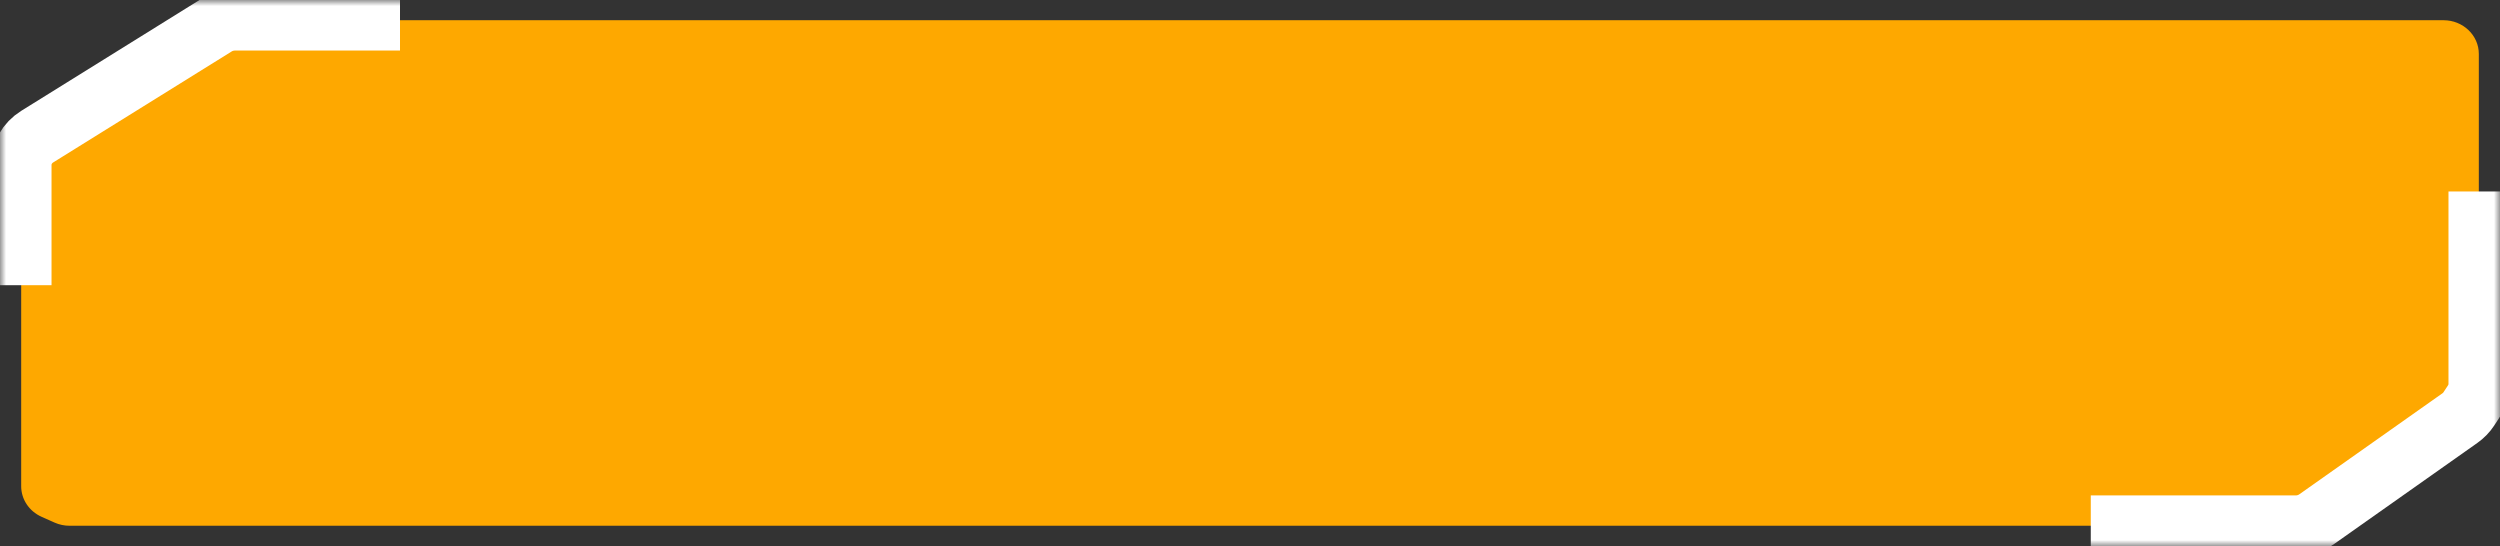
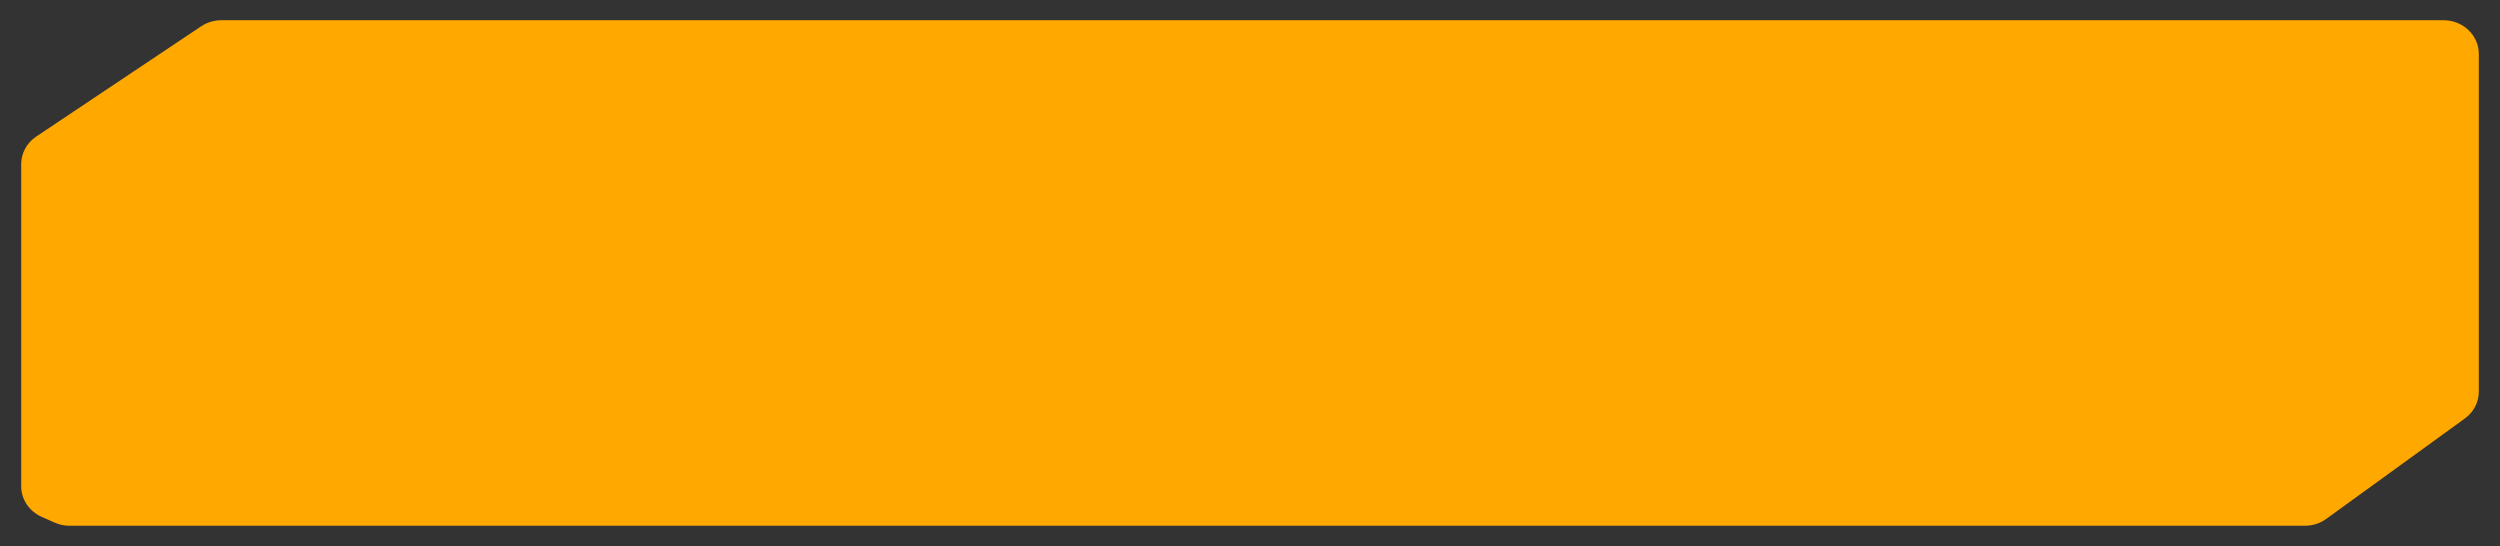
<svg xmlns="http://www.w3.org/2000/svg" viewBox="0 0 206.00 44.99" data-guides="{&quot;vertical&quot;:[],&quot;horizontal&quot;:[]}">
  <rect x="0" y="0" width="206.00" height="44.99" fill="#333333" stroke="none" />
  <defs />
  <mask x="0.00" y="0.00" width="206" height="44.989" data-from-defs="true" maskUnits="userSpaceOnUse" maskContentUnits="userSpaceOnUse" id="tSvg32938b87da">
-     <path fill="white" stroke="none" fill-opacity="1" stroke-width="1" stroke-opacity="1" width="348" height="76" id="tSvg3062936a2" title="Rectangle 1" d="M0 0C68.667 0 137.334 0 206 0C206 14.996 206 29.992 206 44.989C137.334 44.989 68.667 44.989 0 44.989C0 29.992 0 14.996 0 0Z" style="transform-origin: -6166px -4939px;" />
+     <path fill="white" stroke="none" fill-opacity="1" stroke-width="1" stroke-opacity="1" width="348" height="76" id="tSvg3062936a2" title="Rectangle 1" d="M0 0C68.667 0 137.334 0 206 0C206 14.996 206 29.992 206 44.989C137.334 44.989 68.667 44.989 0 44.989C0 29.992 0 14.996 0 0" style="transform-origin: -6166px -4939px;" />
  </mask>
  <path fill="#fea800" stroke="none" fill-opacity="1" stroke-width="1" stroke-opacity="1" mask="url(#tSvg32938b87da)" id="tSvg45d04711d1" title="Path 1" d="M201.345 1.666C140.31 1.666 79.276 1.666 18.241 1.666C17.644 1.666 17.061 1.842 16.572 2.169C12.043 5.196 7.515 8.224 2.986 11.251C2.209 11.771 1.746 12.62 1.746 13.526C1.746 22.373 1.746 31.22 1.746 40.066C1.746 41.145 2.4 42.126 3.425 42.583C3.783 42.742 4.141 42.902 4.499 43.062C4.884 43.233 5.304 43.322 5.73 43.322C67.128 43.322 128.525 43.322 189.923 43.322C190.559 43.322 191.177 43.124 191.682 42.758C195.489 40 199.296 37.243 203.103 34.486C203.828 33.961 204.255 33.142 204.255 32.273C204.255 22.997 204.255 13.72 204.255 4.443C204.255 2.91 202.952 1.666 201.345 1.666Z" />
-   <path fill="none" stroke="white" fill-opacity="1" stroke-width="5" stroke-opacity="1" mask="url(#tSvg32938b87da)" id="tSvg146d2b0d97c" title="Path 2" d="M1.746 23.502C1.746 20.197 1.746 16.891 1.746 13.586C1.746 12.647 2.243 11.771 3.067 11.259C7.968 8.211 12.87 5.164 17.771 2.116C18.243 1.823 18.795 1.666 19.359 1.666C23.892 1.666 28.426 1.666 32.96 1.666" />
-   <path fill="none" stroke="white" fill-opacity="1" stroke-width="5" stroke-opacity="1" mask="url(#tSvg32938b87da)" id="tSvga63c567e5b" title="Path 3" d="M172.28 43.322C177.909 43.322 183.538 43.322 189.167 43.322C189.79 43.322 190.396 43.132 190.897 42.778C194.83 40.003 198.763 37.228 202.695 34.453C202.989 34.246 203.238 33.989 203.432 33.694C203.558 33.501 203.685 33.308 203.811 33.116C204.101 32.674 204.255 32.163 204.255 31.642C204.255 26.353 204.255 21.064 204.255 15.776" />
</svg>